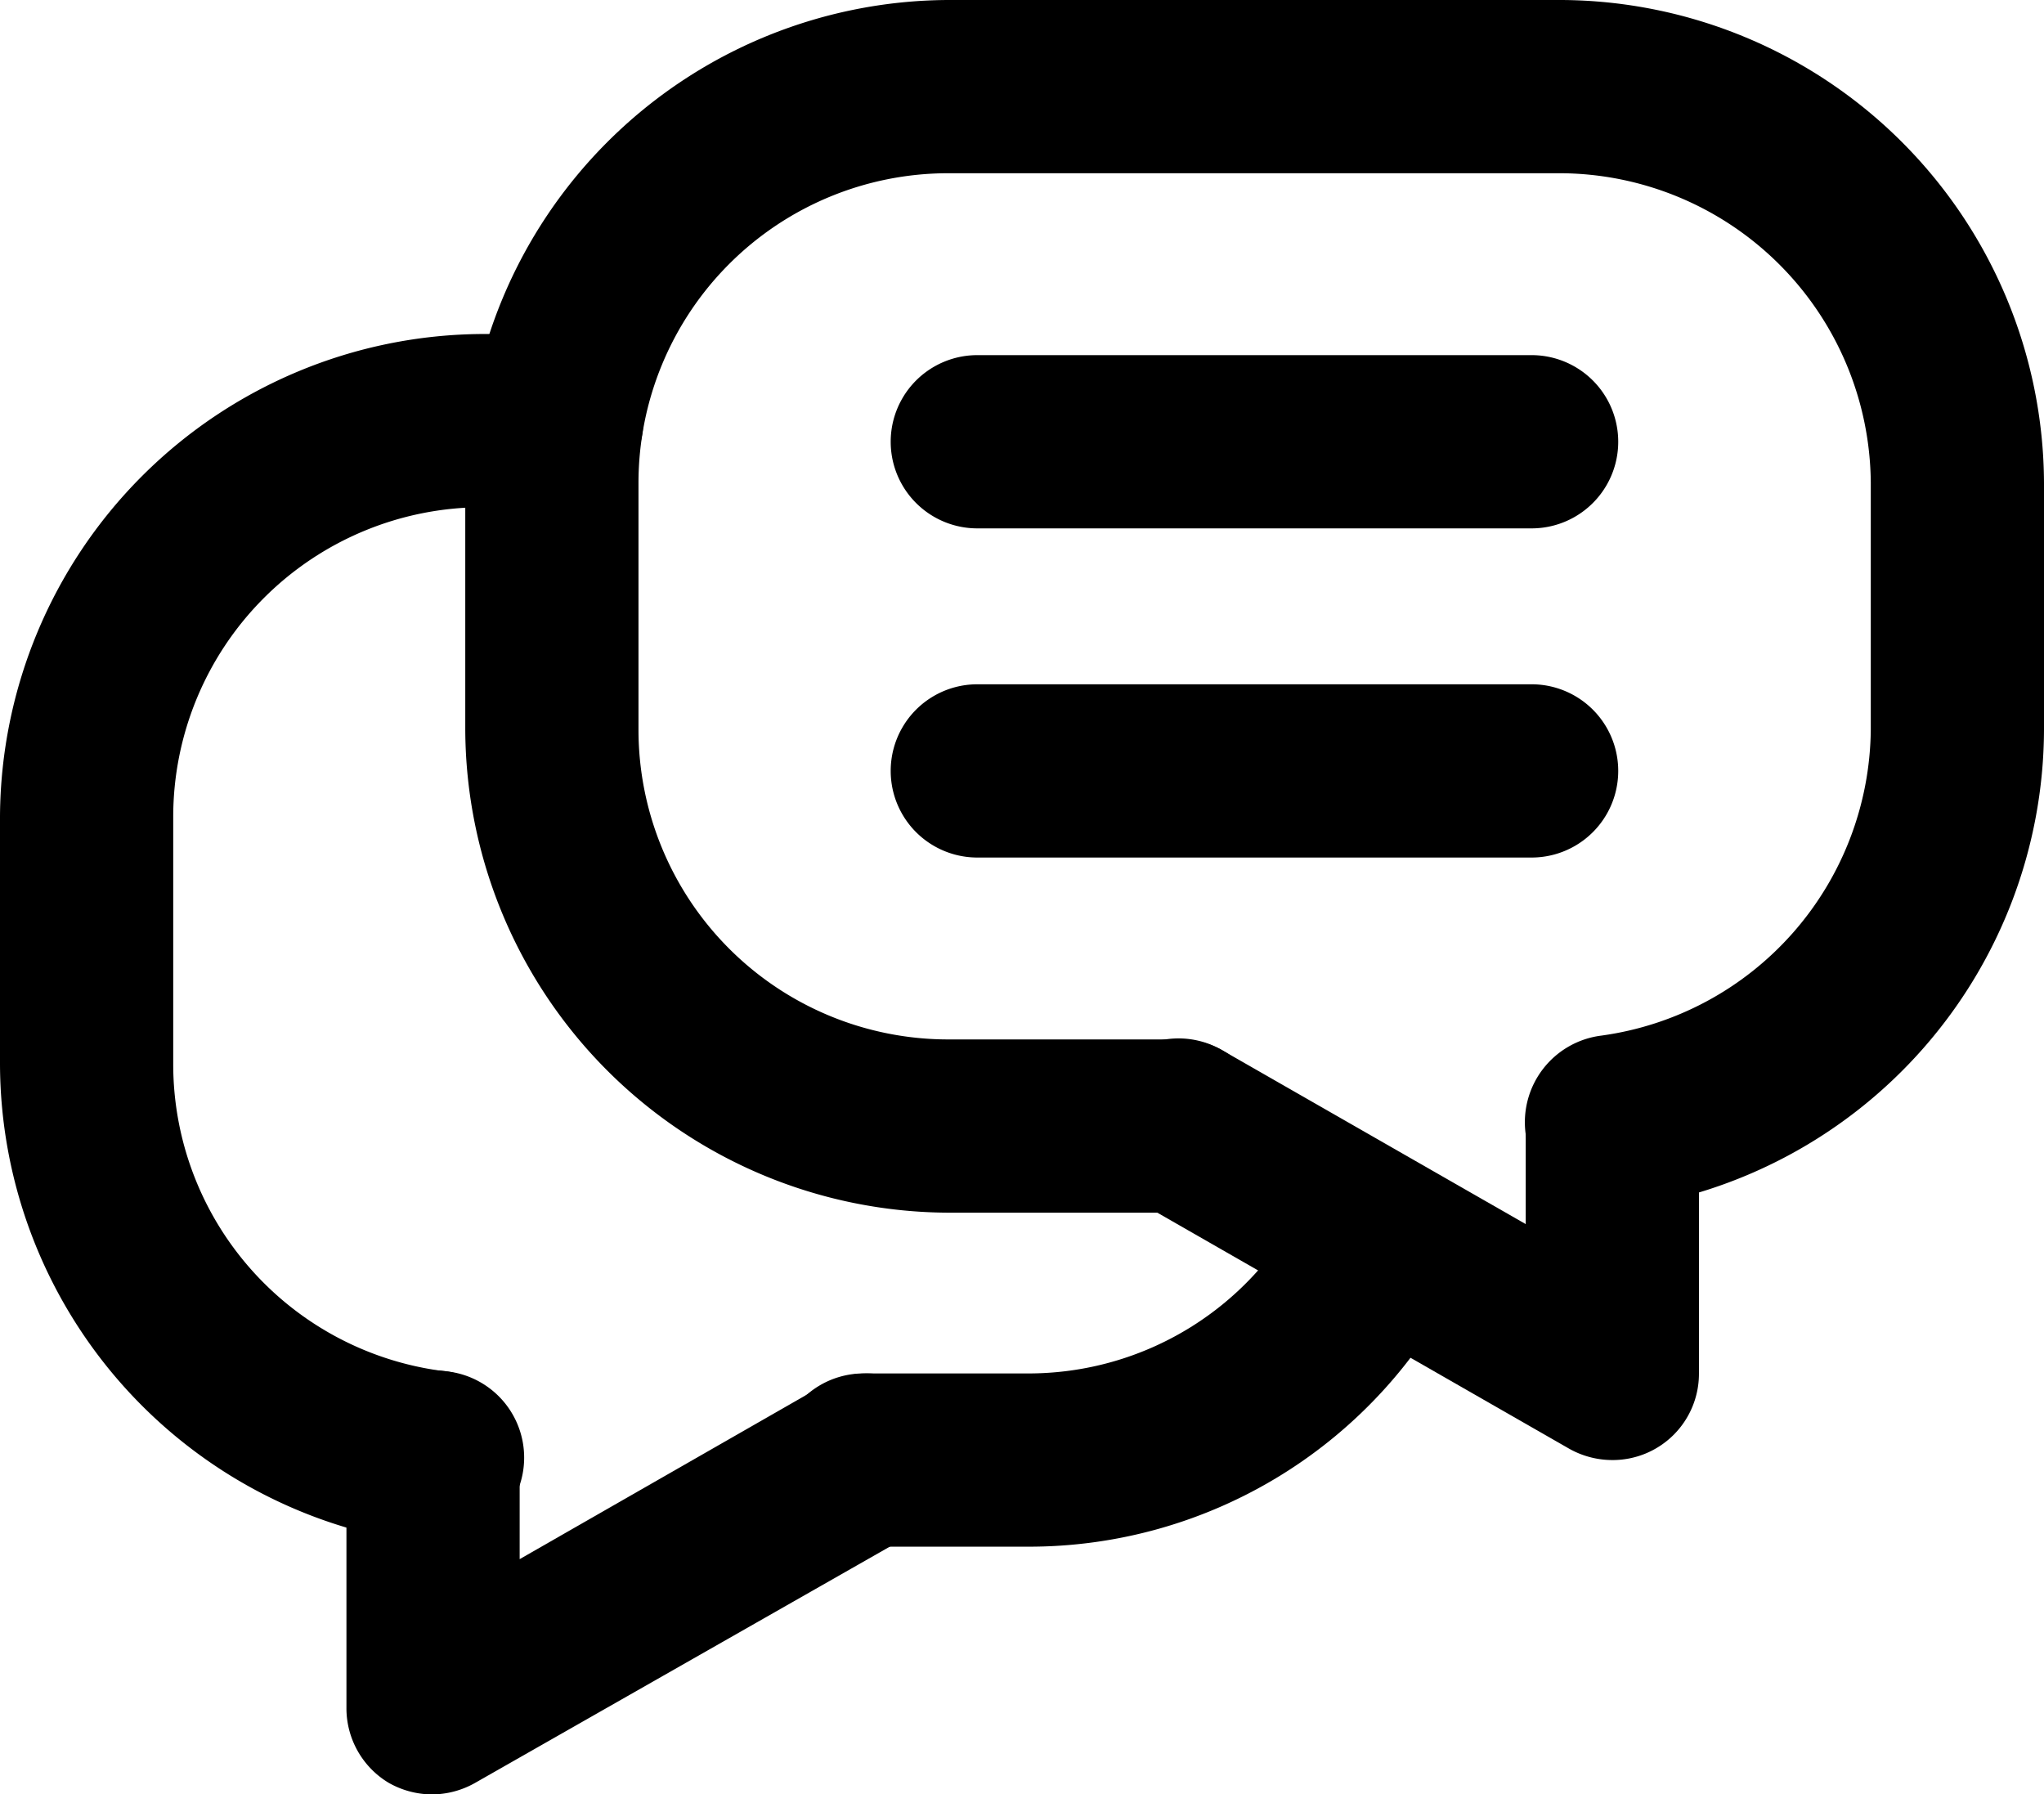
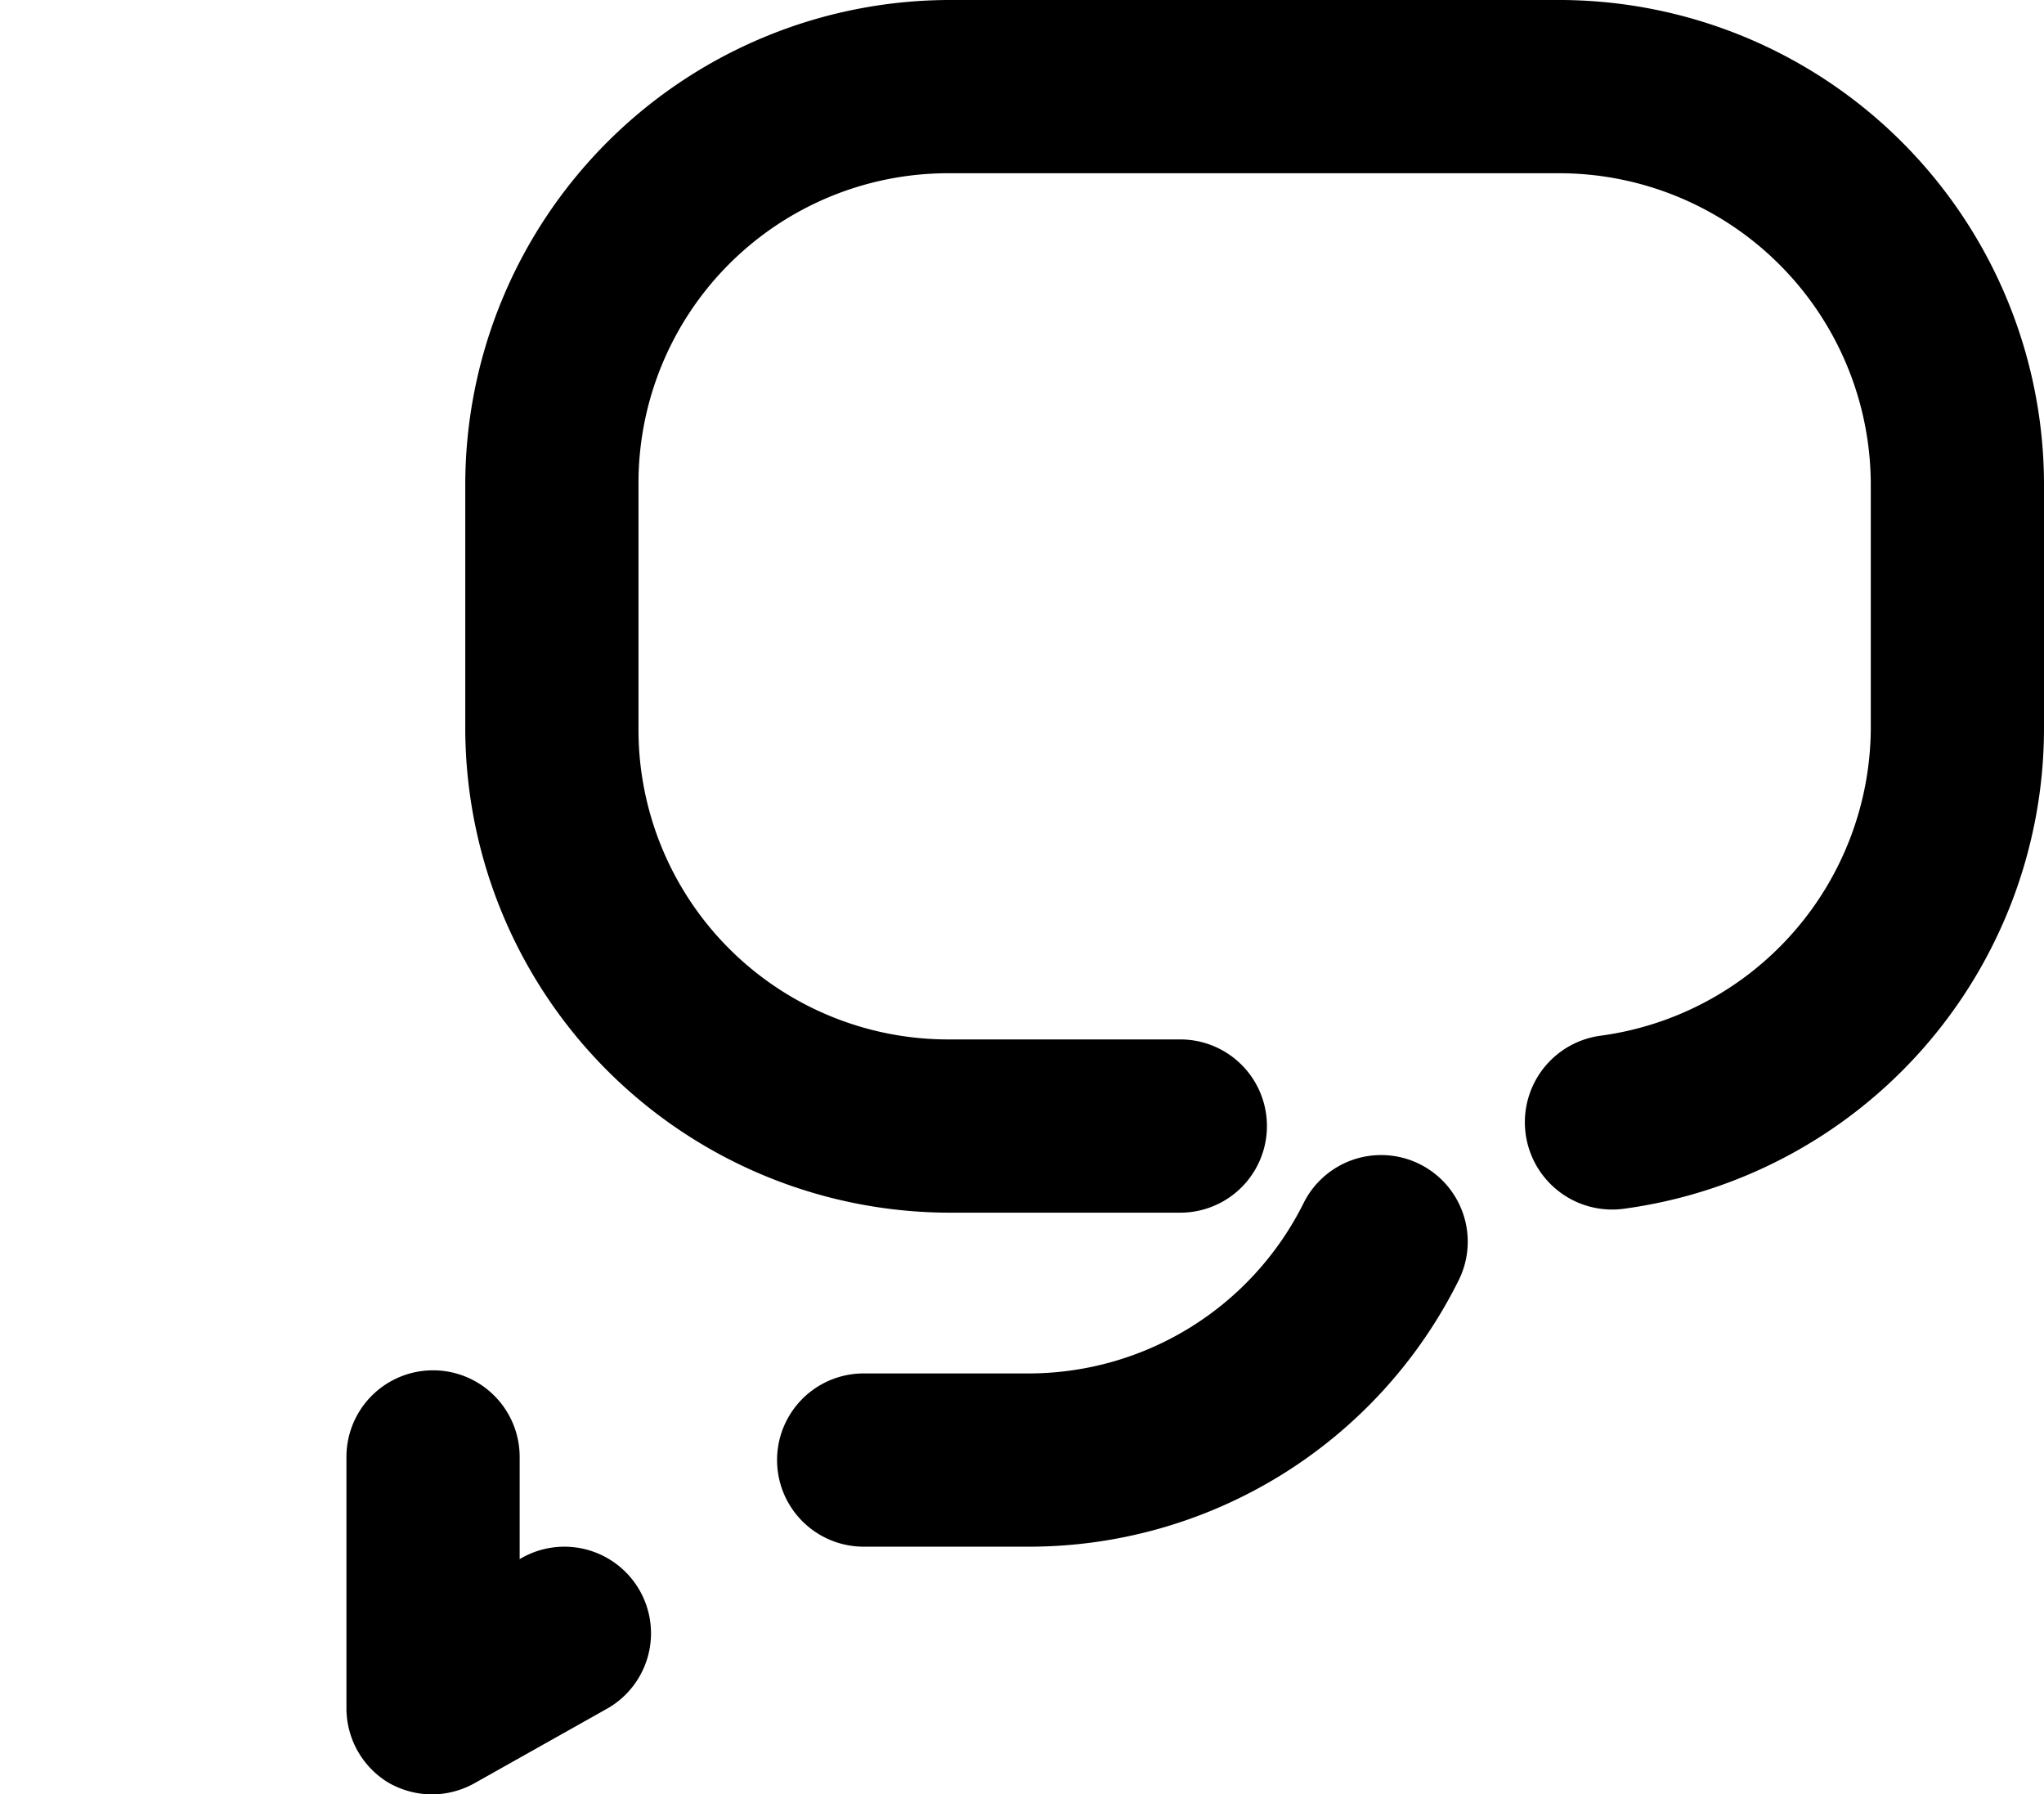
<svg xmlns="http://www.w3.org/2000/svg" viewBox="0 0 59 51.79">
  <title>forum</title>
  <g id="Layer_2" data-name="Layer 2">
    <g id="Layer_1-2" data-name="Layer 1">
      <g id="forum">
-         <path d="M46.54,42.14a2.54,2.54,0,0,1-1.25-.33L32.83,34.67a2.5,2.5,0,1,1,2.48-4.34l8.73,5V32.41a2.5,2.5,0,0,1,5,0v7.23a2.49,2.49,0,0,1-2.5,2.5Z" />
        <path d="M34.07,35H27.36A14,14,0,0,1,13.43,21.07V13.93A14,14,0,0,1,27.36,0H45.07A14,14,0,0,1,59,13.93v7.14A14,14,0,0,1,46.85,34.89a2.5,2.5,0,0,1-.63-5A9,9,0,0,0,54,21.07V13.93A9,9,0,0,0,45.07,5H27.36a8.94,8.94,0,0,0-8.93,8.93v7.14A8.94,8.94,0,0,0,27.36,30h6.71a2.5,2.5,0,0,1,0,5Z" />
-         <path d="M12.46,51.79a2.55,2.55,0,0,1-1.25-.34A2.51,2.51,0,0,1,10,49.29V42.05a2.5,2.5,0,0,1,5,0V45l8.73-5a2.5,2.5,0,1,1,2.48,4.34L13.71,51.46A2.54,2.54,0,0,1,12.46,51.79Z" />
+         <path d="M12.46,51.79a2.55,2.55,0,0,1-1.25-.34A2.51,2.51,0,0,1,10,49.29V42.05a2.5,2.5,0,0,1,5,0V45a2.5,2.5,0,1,1,2.48,4.34L13.71,51.46A2.54,2.54,0,0,1,12.46,51.79Z" />
        <path d="M29.64,44.64H24.93a2.5,2.5,0,1,1,0-5h4.71a8.87,8.87,0,0,0,8-4.94,2.5,2.5,0,0,1,4.47,2.24A13.85,13.85,0,0,1,29.64,44.64Z" />
-         <path d="M12.47,44.55l-.32,0A14,14,0,0,1,0,30.71V23.57A14,14,0,0,1,13.93,9.64h2.14a2.5,2.5,0,0,1,0,5H13.93A8.94,8.94,0,0,0,5,23.57v7.14a8.93,8.93,0,0,0,7.78,8.86,2.5,2.5,0,0,1-.31,5Z" />
-         <path d="M44.21,24.75h-16a2.5,2.5,0,0,1,0-5h16a2.5,2.5,0,1,1,0,5Z" />
-         <path d="M44.21,15.25h-16a2.5,2.5,0,0,1,0-5h16a2.5,2.5,0,0,1,0,5Z" />
      </g>
    </g>
  </g>
</svg>